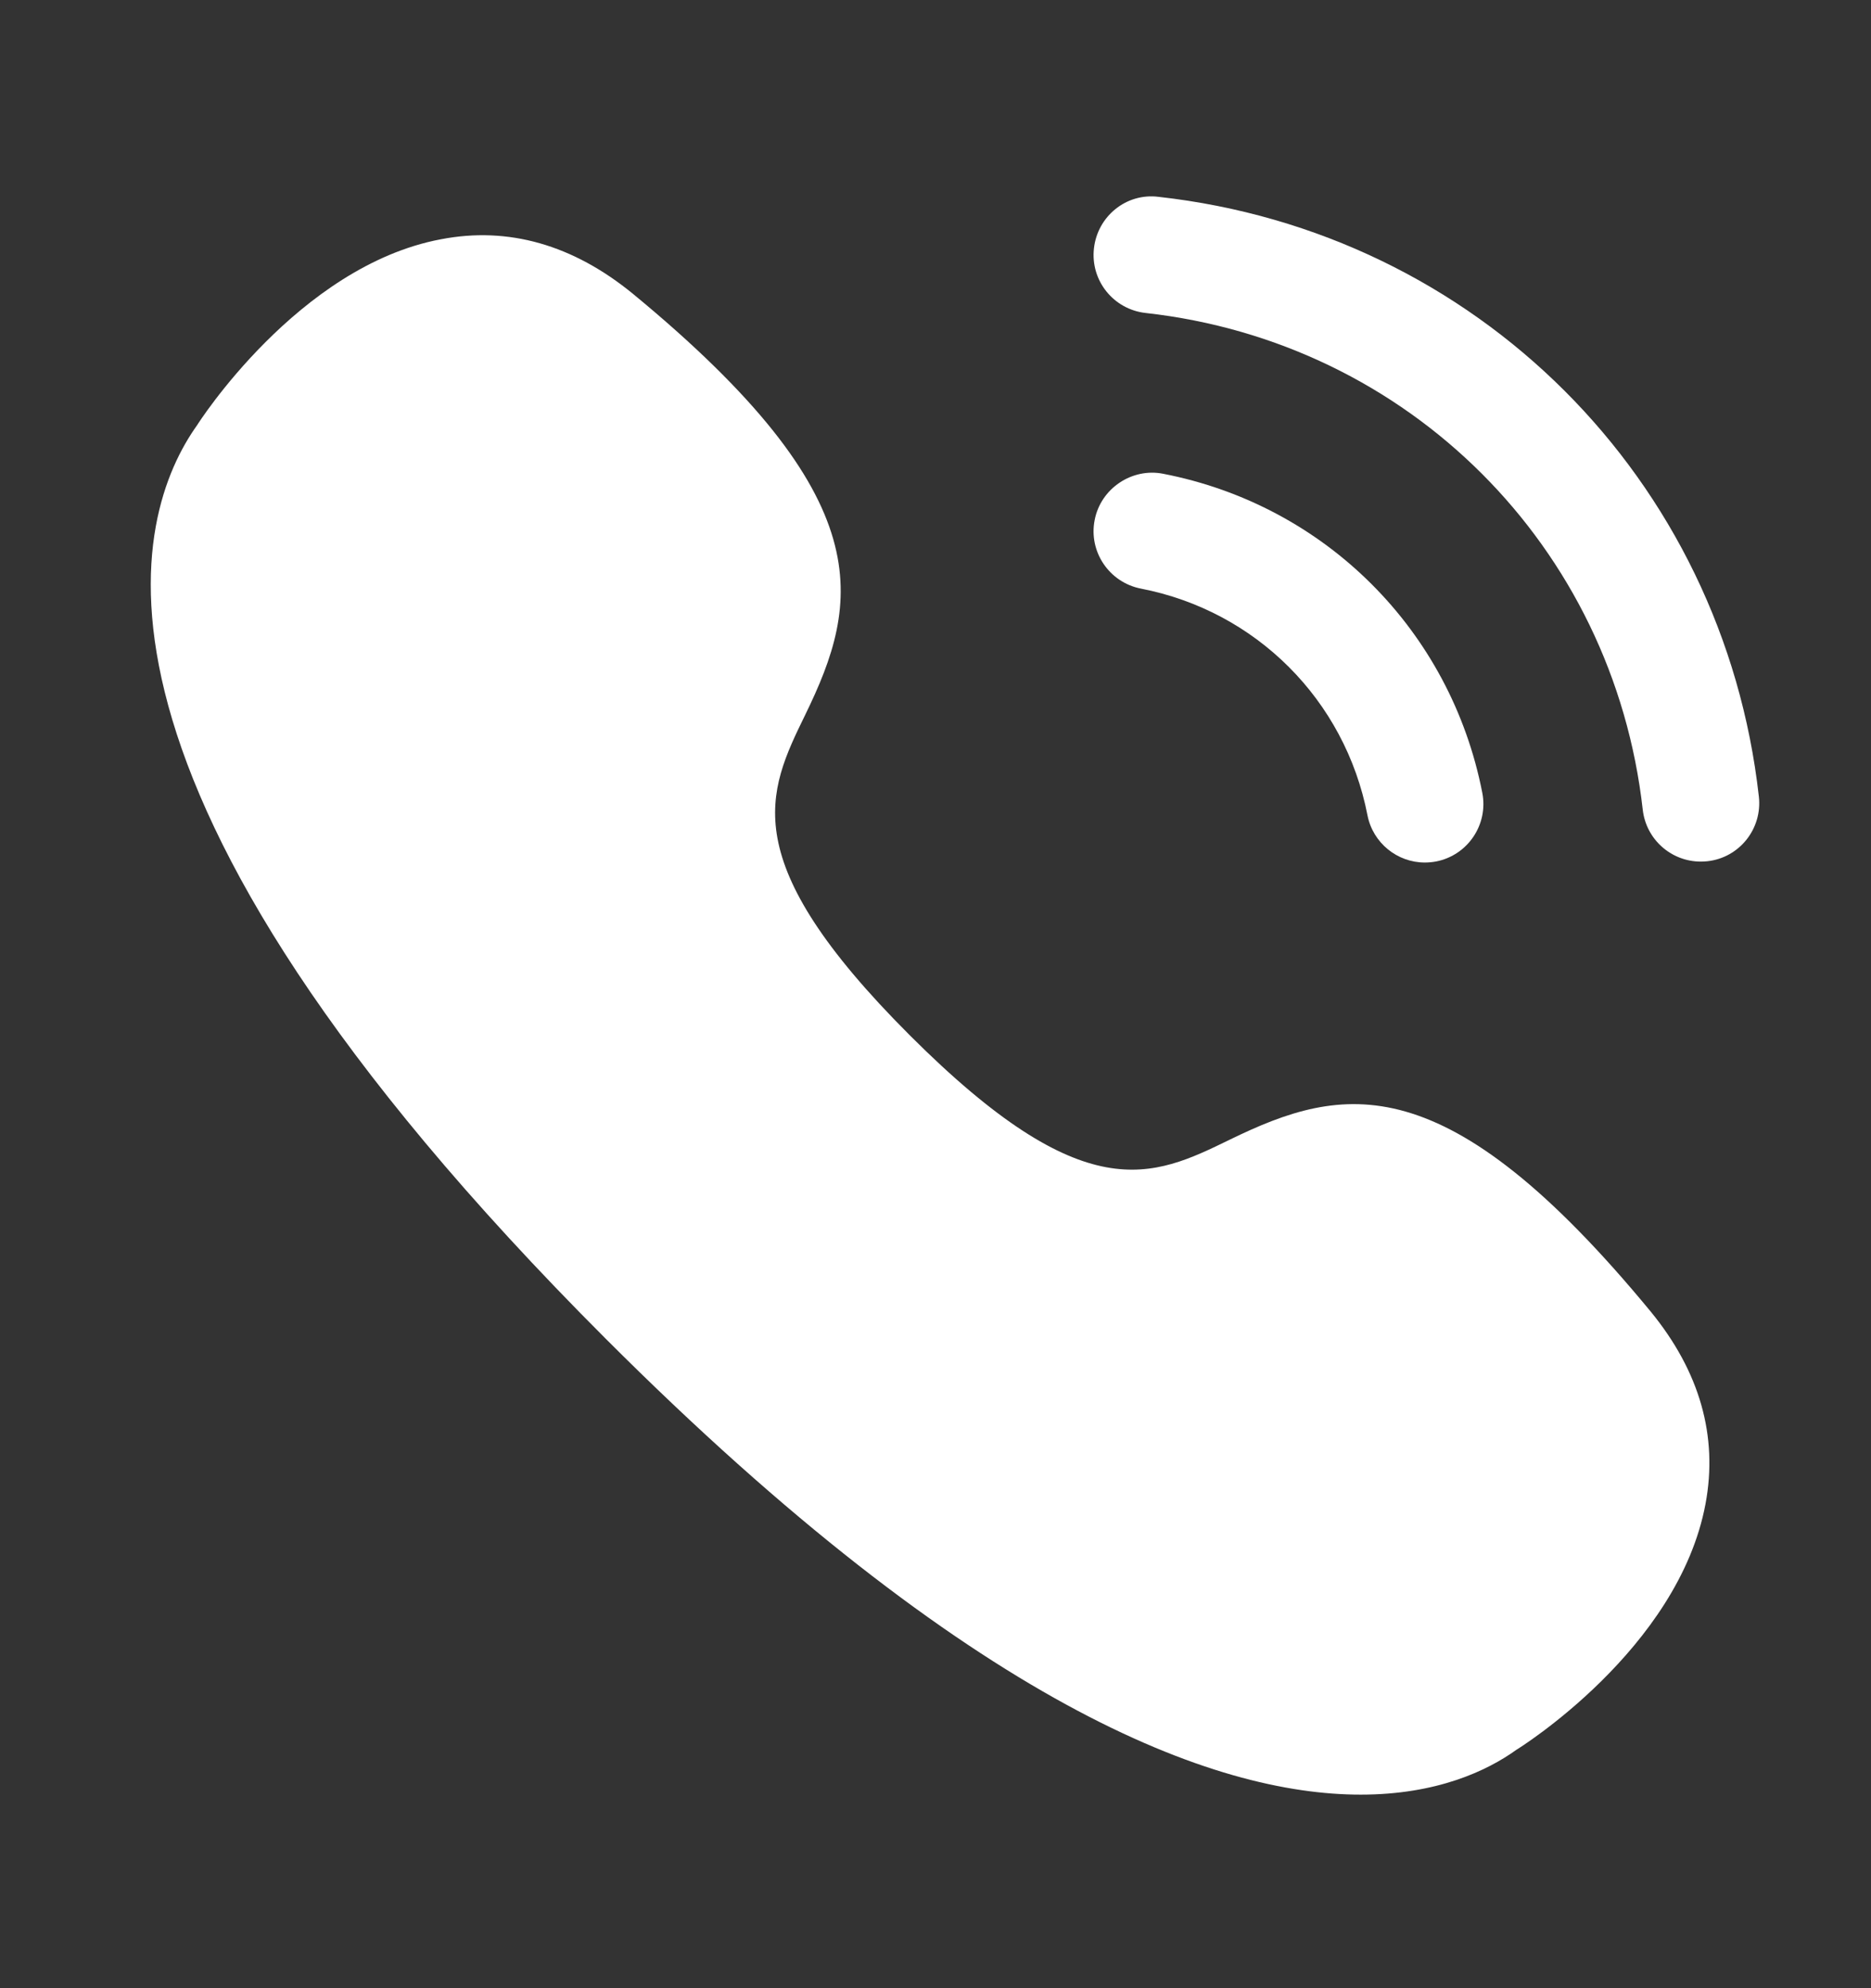
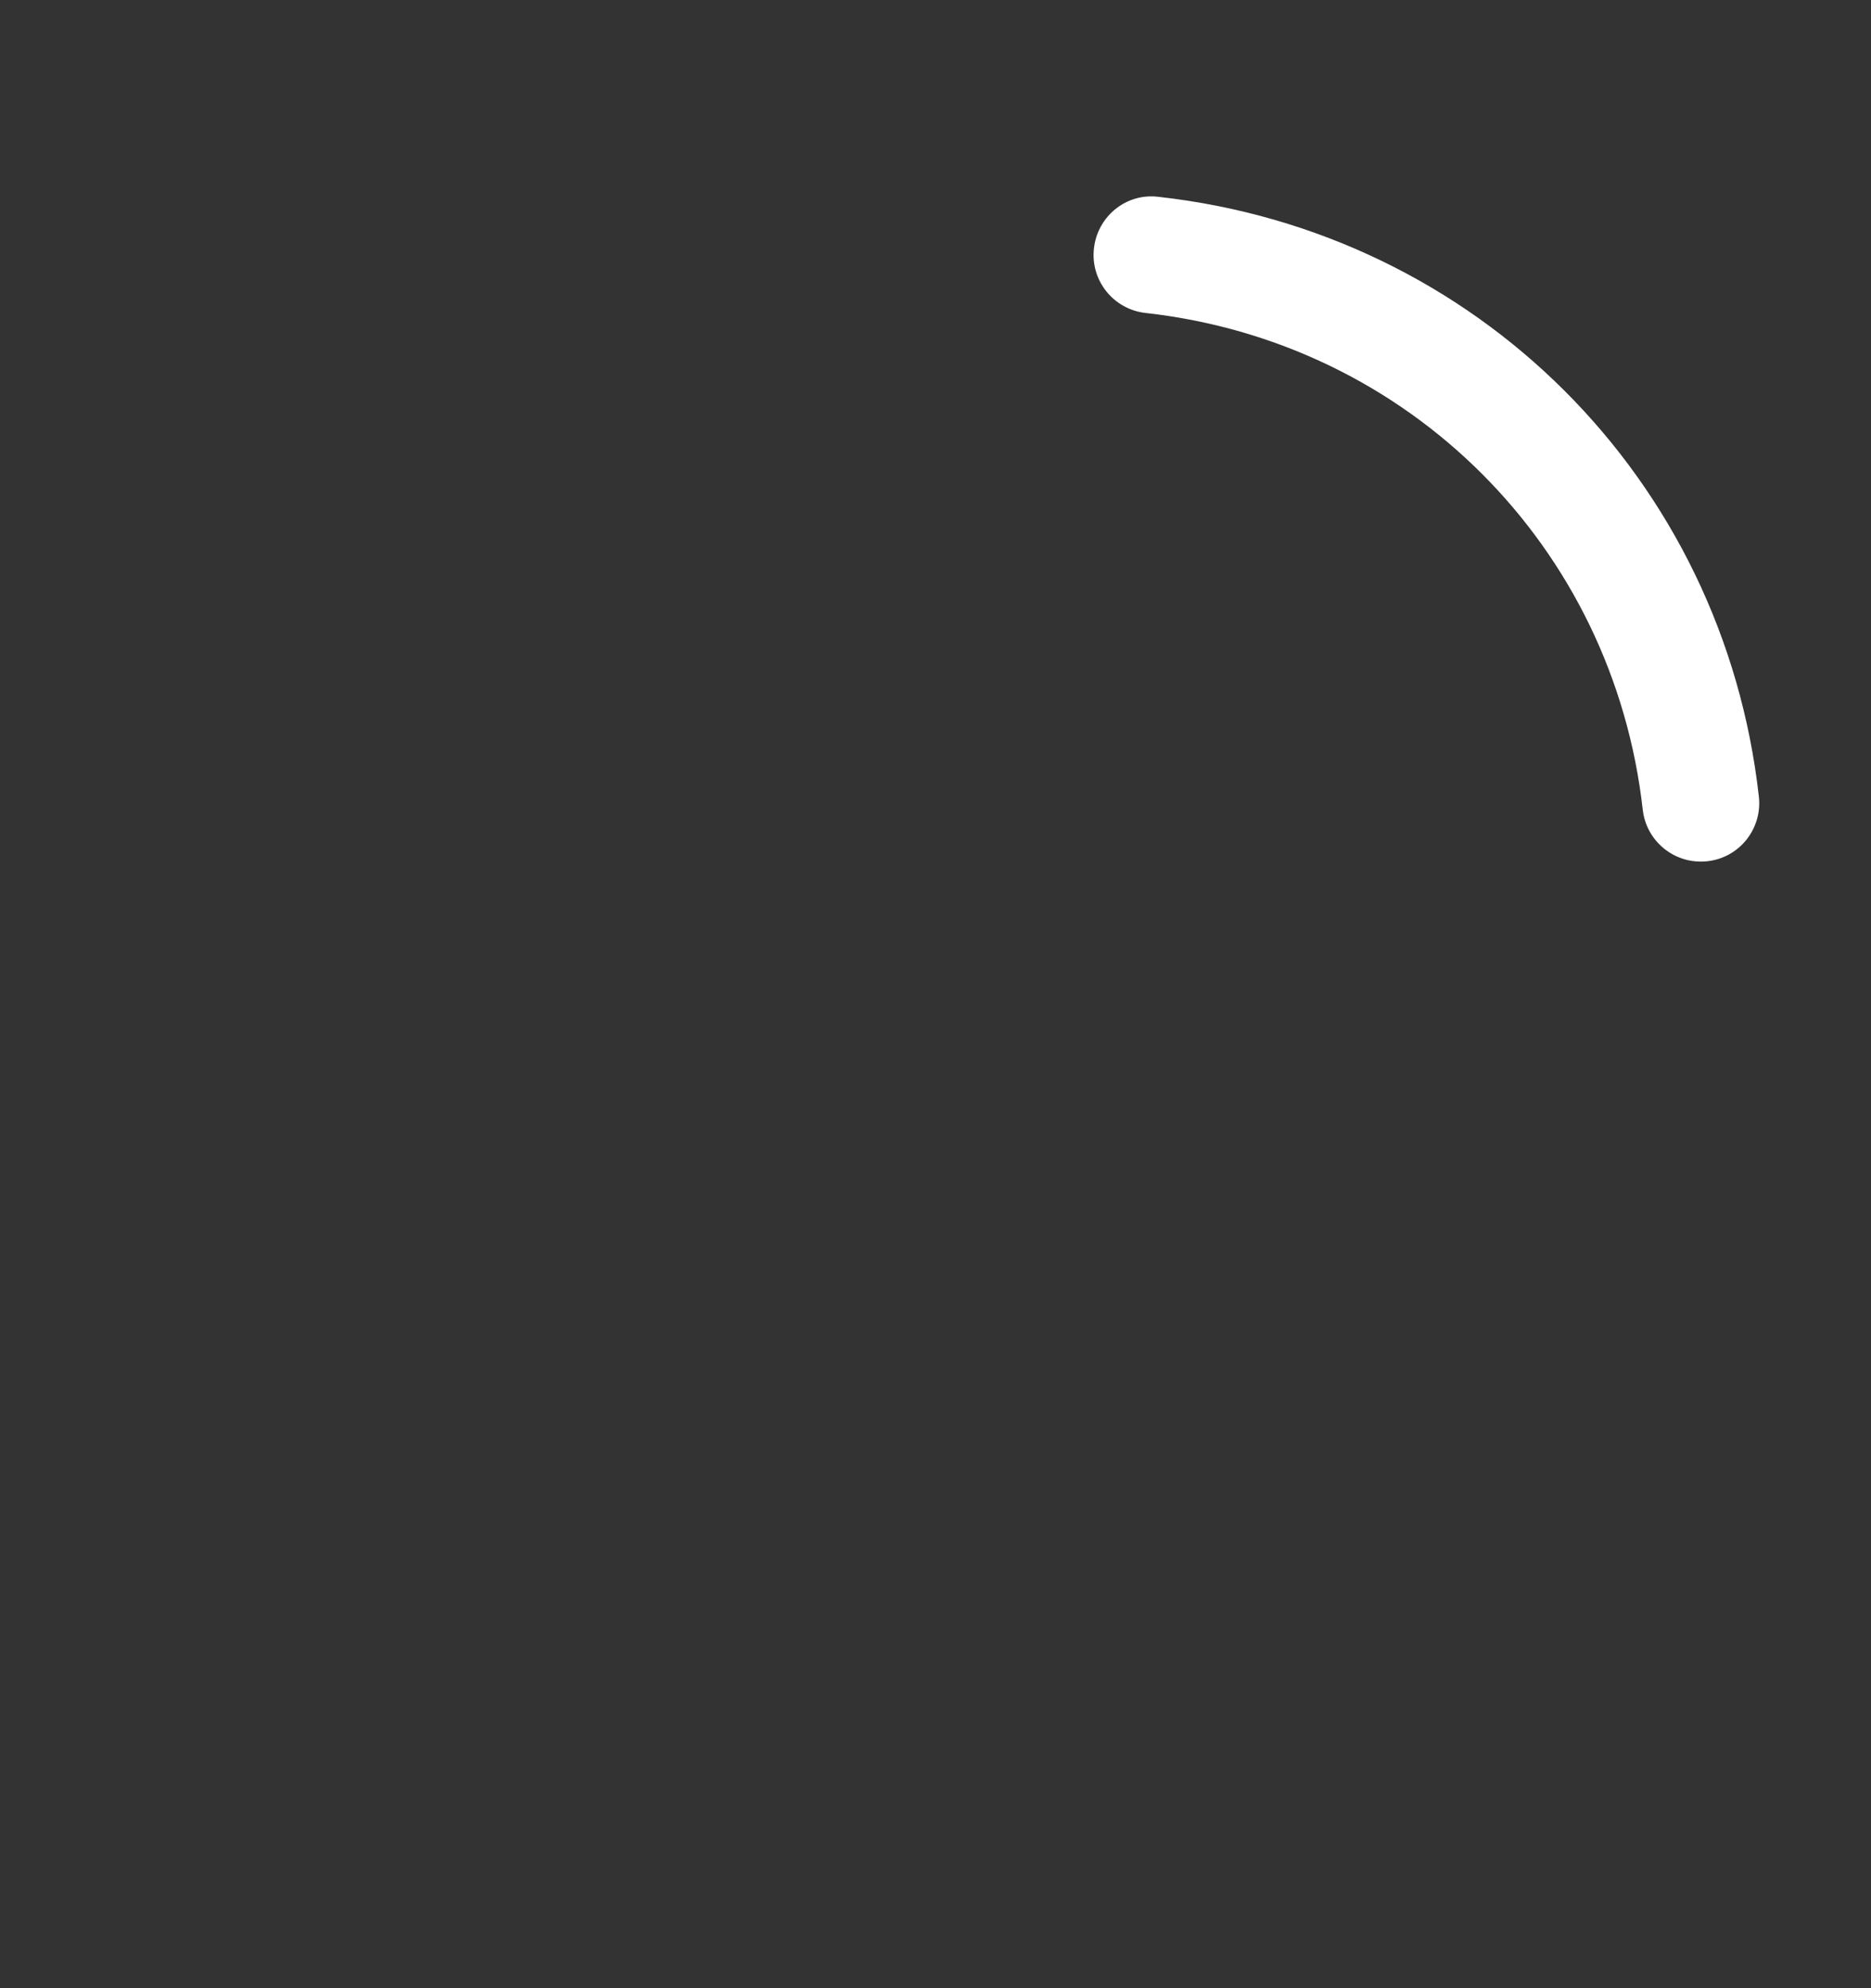
<svg xmlns="http://www.w3.org/2000/svg" width="16" height="17" viewBox="0 0 16 17" fill="none">
  <rect x="0" y="0" width="16" height="17" fill="#333333" stroke="none" />
  <path fill-rule="evenodd" clip-rule="evenodd" d="M9.907 1.683C9.631 1.648 9.385 1.85 9.355 2.124C9.324 2.399 9.522 2.645 9.796 2.676C12.047 2.926 13.795 4.673 14.048 6.923C14.077 7.179 14.293 7.367 14.544 7.367C14.563 7.367 14.582 7.366 14.601 7.364C14.875 7.334 15.072 7.086 15.041 6.811C14.737 4.094 12.625 1.985 9.907 1.683Z" fill="white" />
-   <path fill-rule="evenodd" clip-rule="evenodd" d="M11.694 6.971C11.741 7.209 11.95 7.375 12.184 7.375C12.216 7.375 12.248 7.372 12.281 7.366C12.552 7.313 12.729 7.05 12.676 6.779C12.405 5.391 11.334 4.32 9.947 4.051C9.682 3.998 9.413 4.175 9.361 4.447C9.308 4.717 9.485 4.98 9.757 5.033C10.741 5.224 11.502 5.985 11.694 6.971Z" fill="white" />
-   <path fill-rule="evenodd" clip-rule="evenodd" d="M10.518 9.744C9.853 10.068 9.277 10.349 7.779 8.851C6.281 7.353 6.561 6.778 6.886 6.112C7.356 5.147 7.546 4.269 5.411 2.511C4.901 2.094 4.348 1.934 3.77 2.046C2.548 2.275 1.685 3.635 1.686 3.635C1.145 4.392 0.403 6.669 5.181 11.448C8.324 14.591 10.385 15.345 11.636 15.345C12.287 15.345 12.718 15.141 12.967 14.962C12.981 14.954 14.353 14.104 14.585 12.858C14.693 12.279 14.535 11.727 14.118 11.217C12.361 9.085 11.483 9.274 10.518 9.744Z" fill="white" />
</svg>